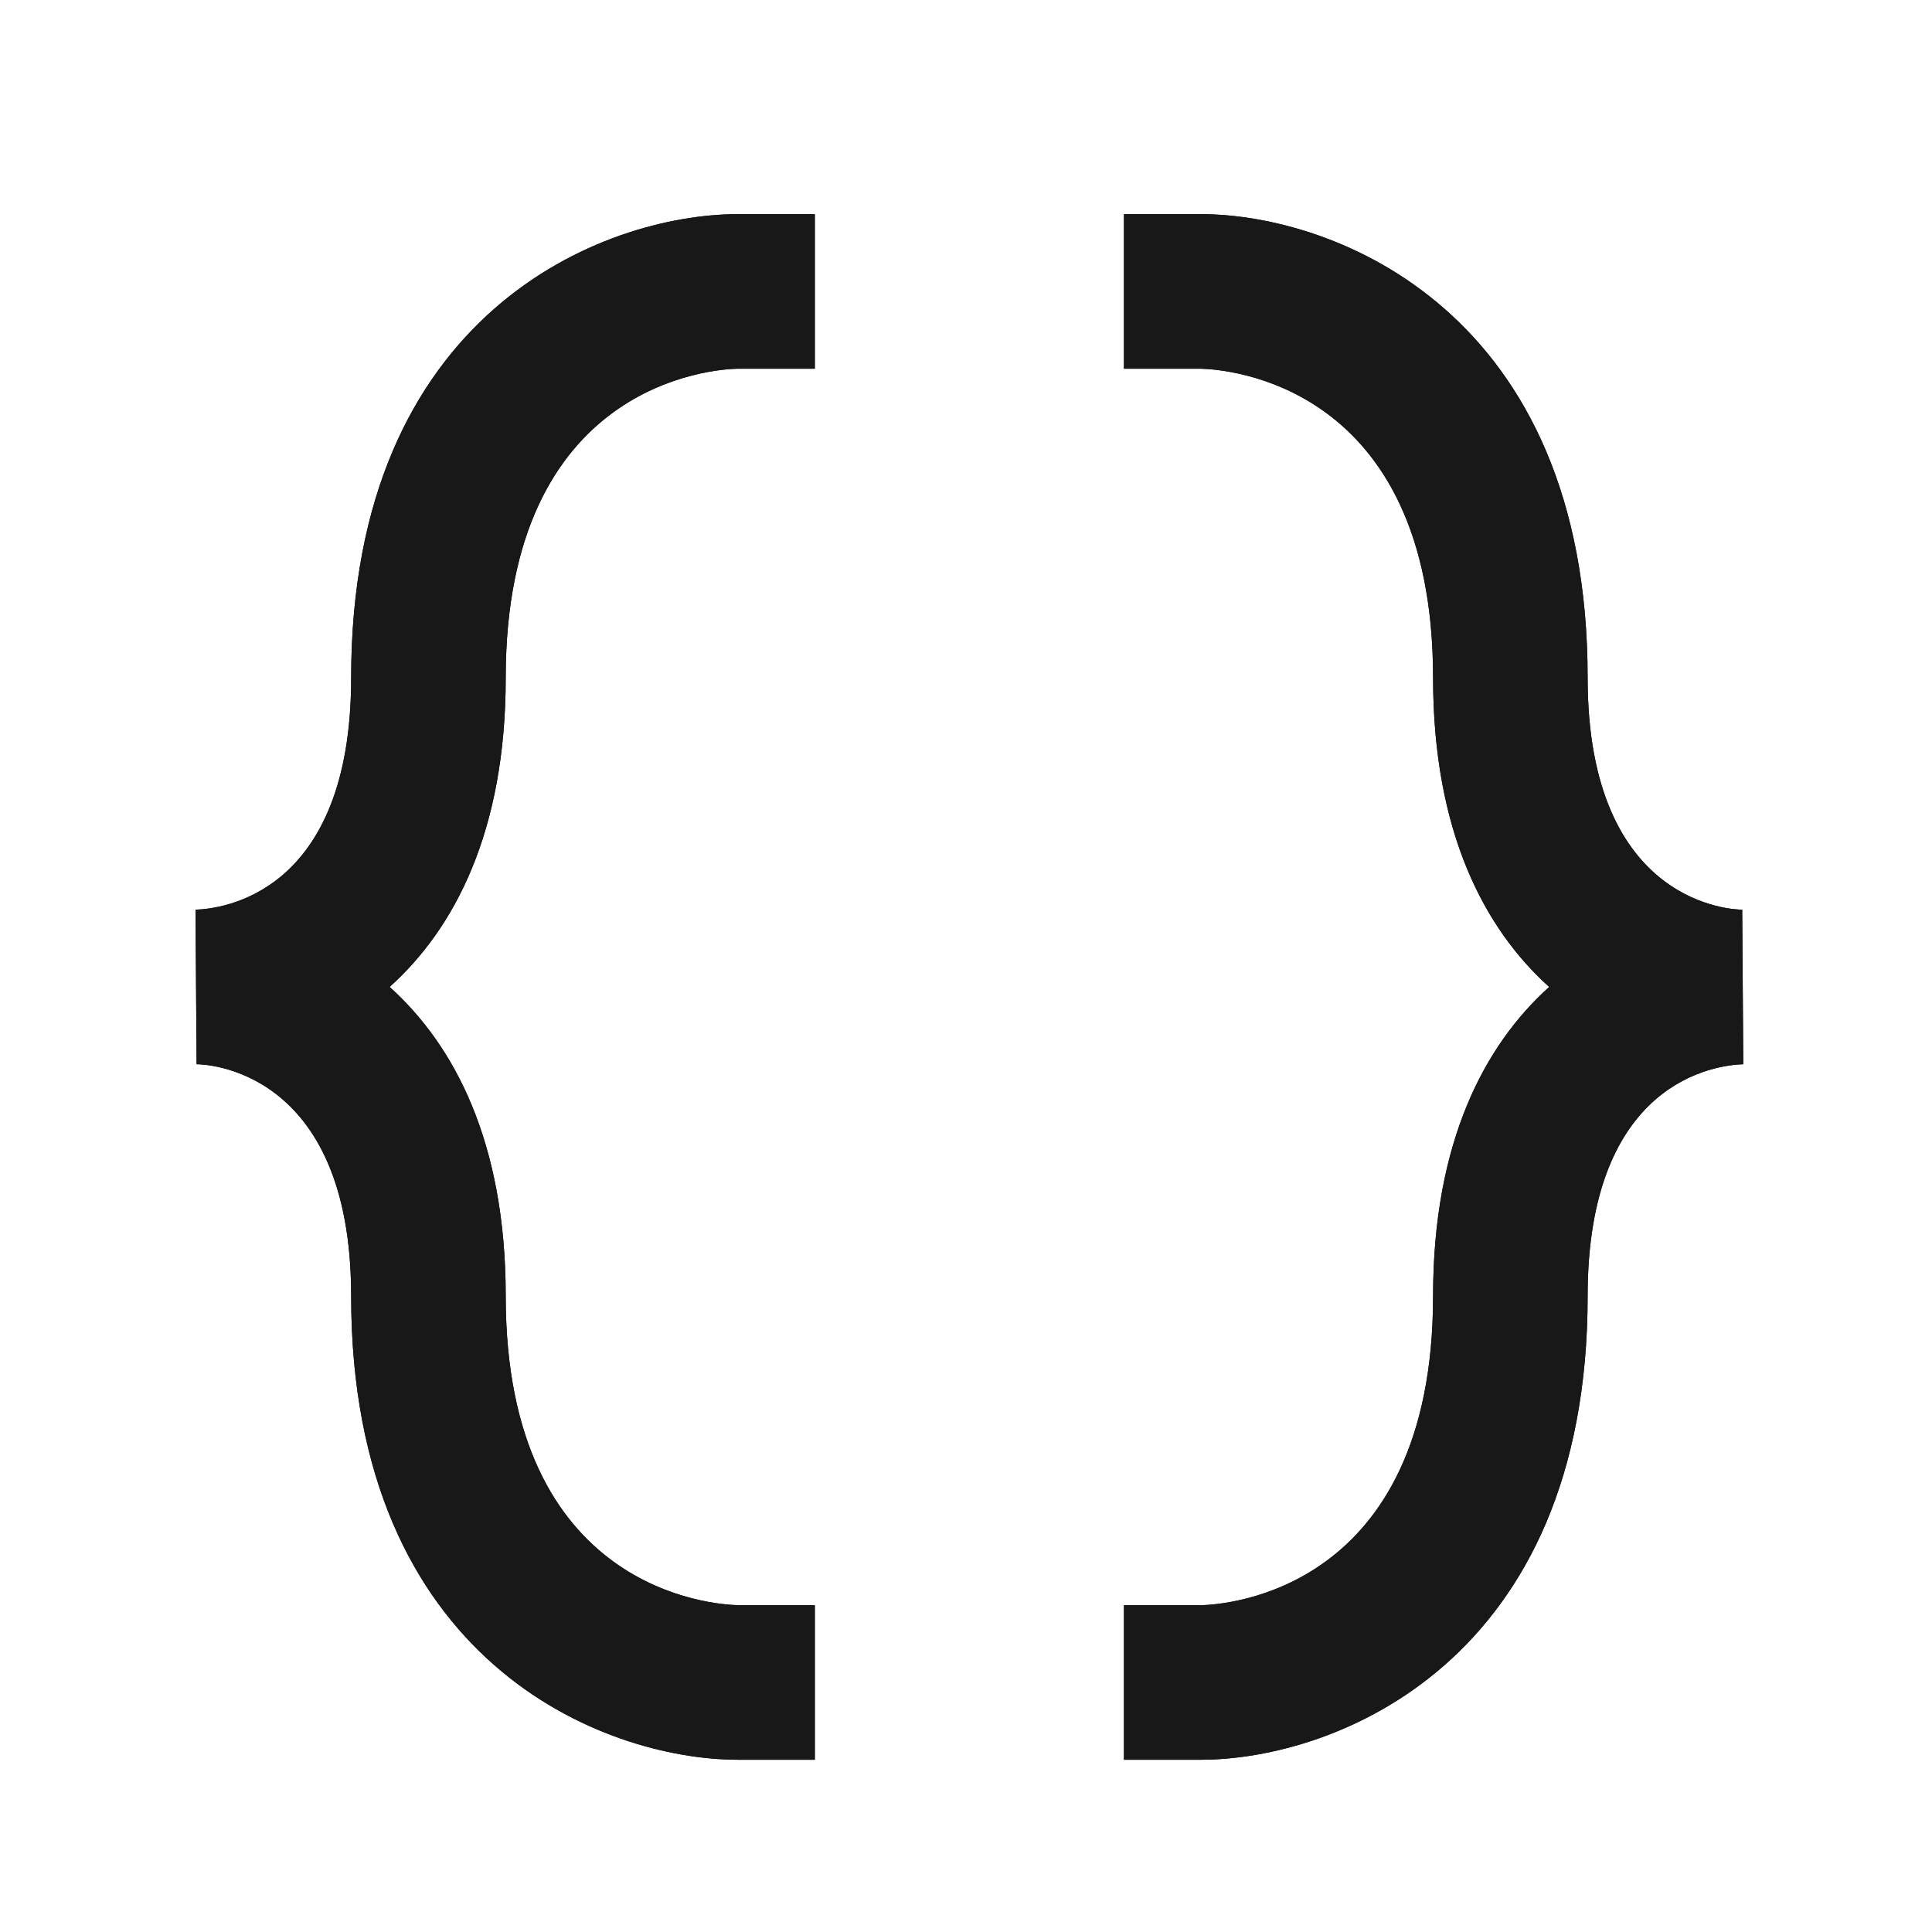
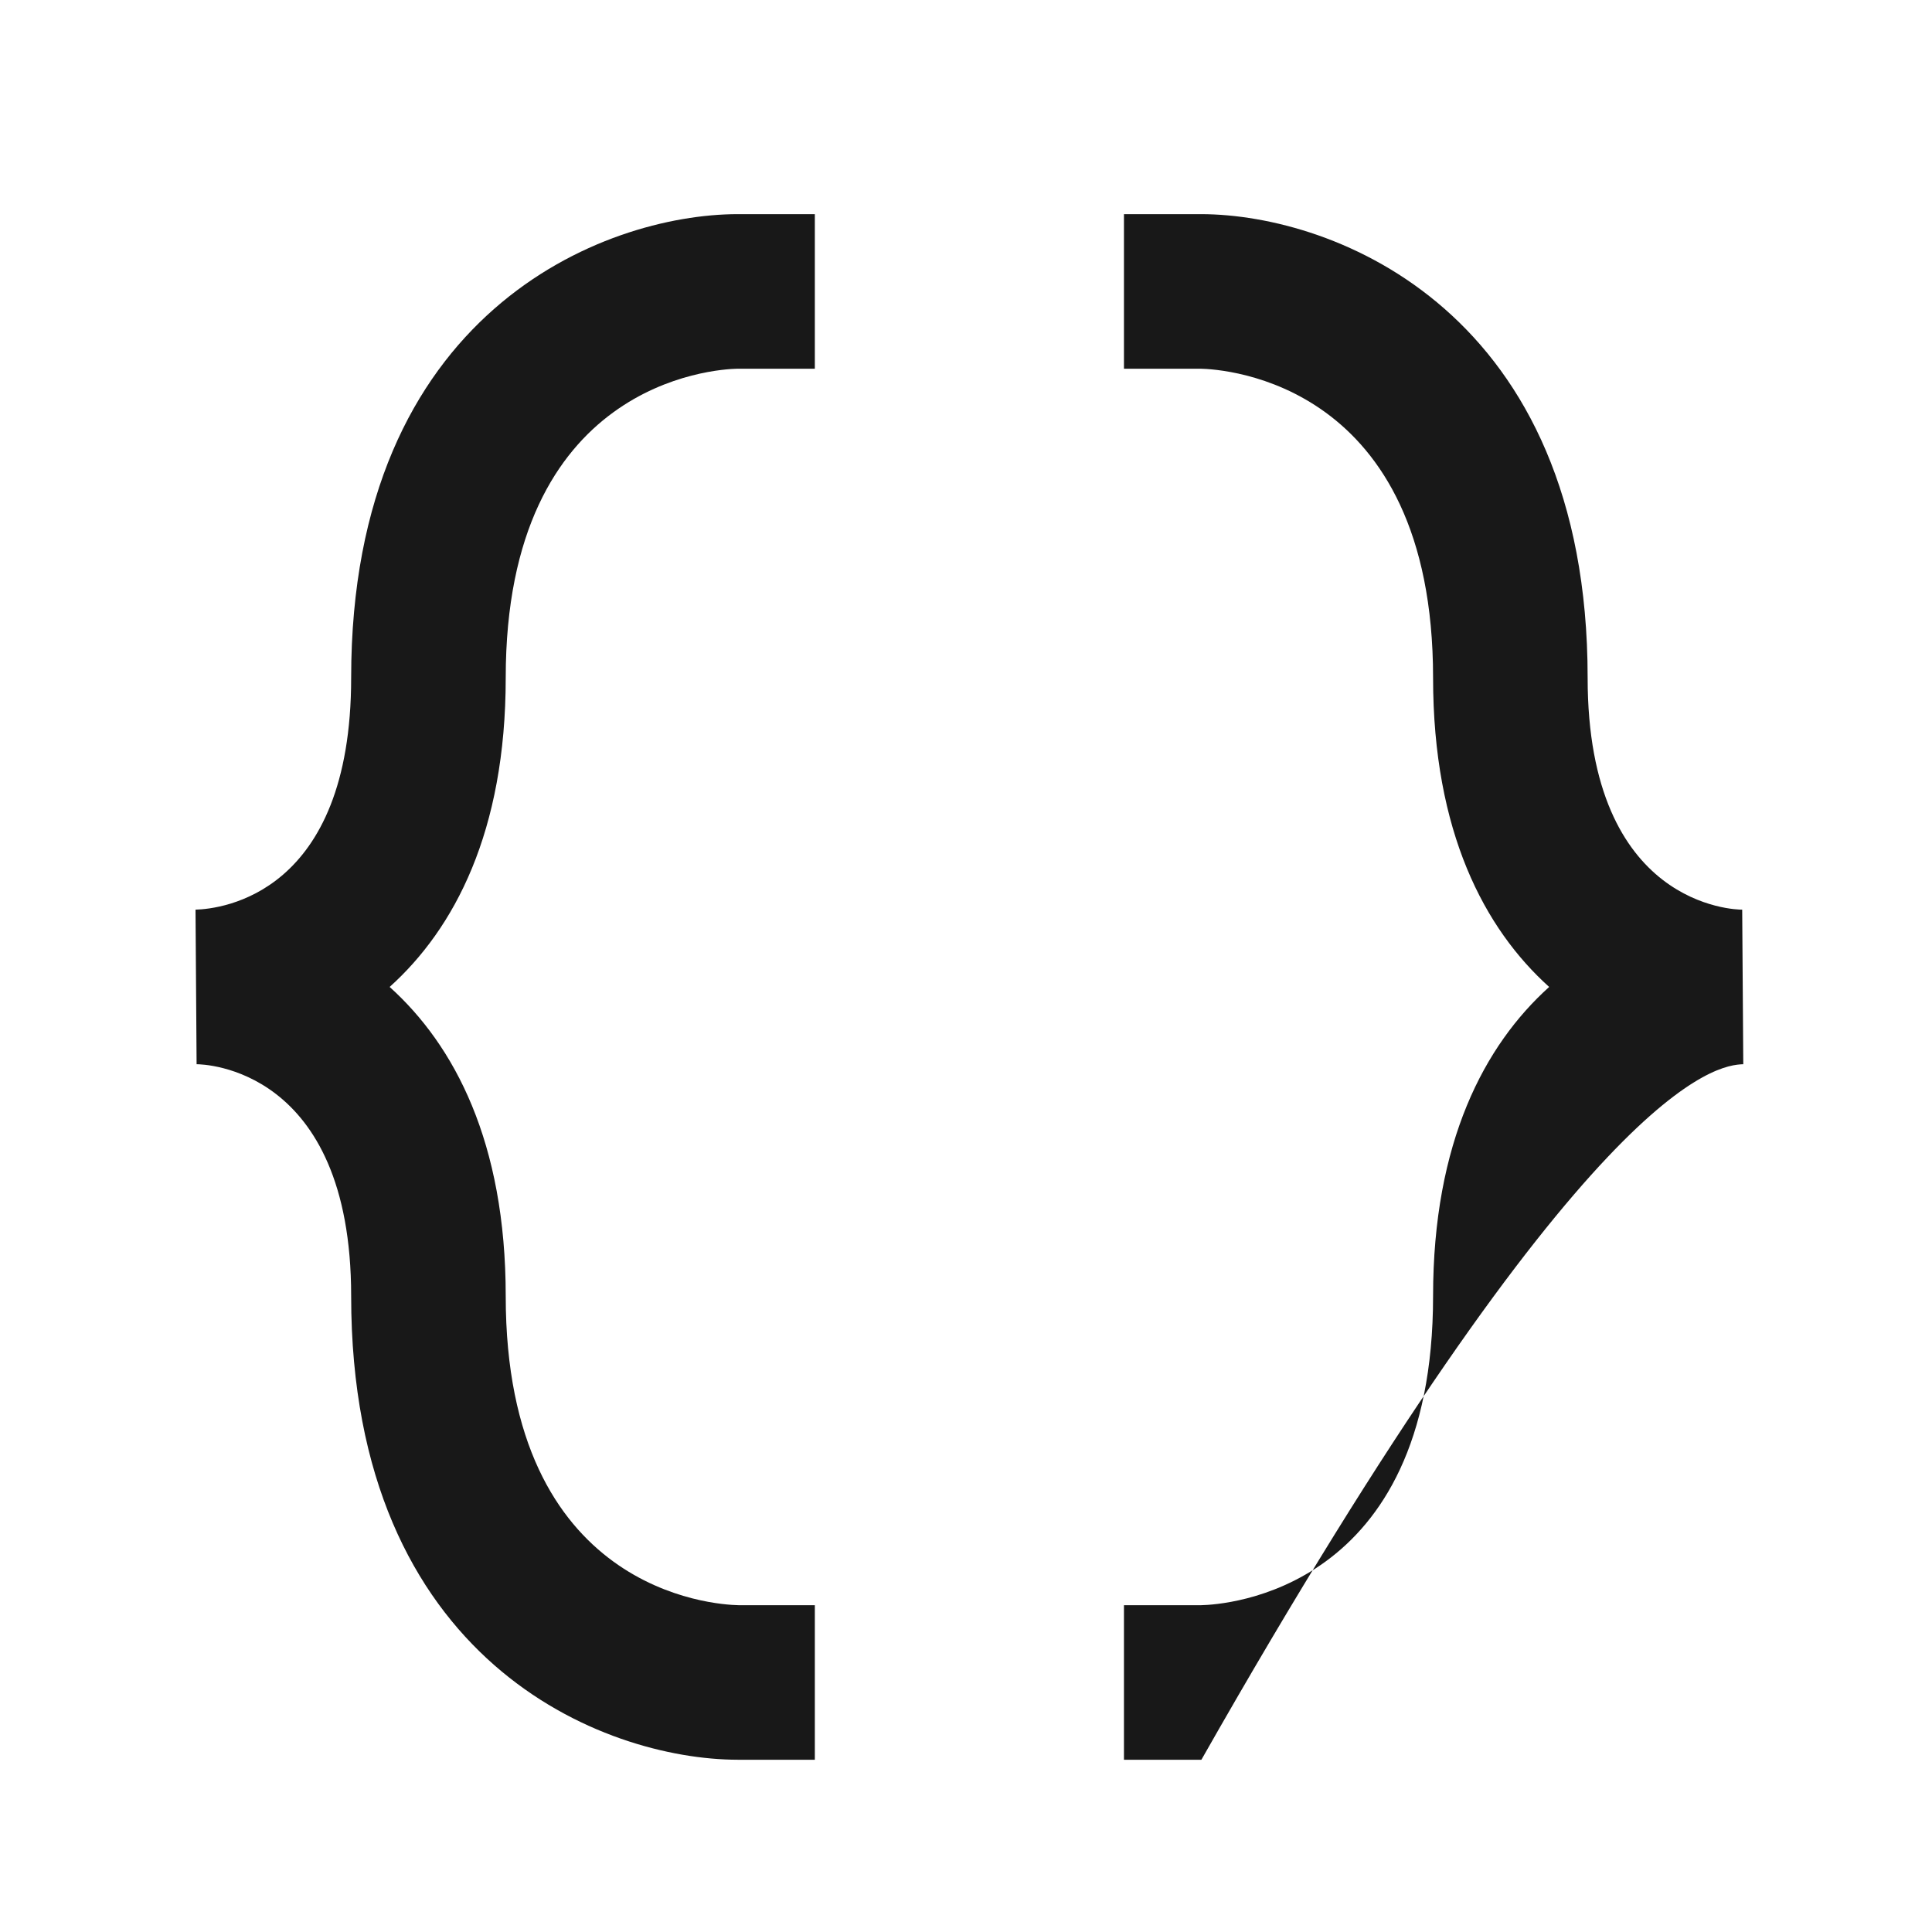
<svg xmlns="http://www.w3.org/2000/svg" width="25" height="25" viewBox="0 0 25 25" fill="none">
-   <path d="M9.544 22.771H10.544V20.771H9.555C9.247 20.765 6.544 20.599 6.544 16.771C6.544 14.778 5.879 13.525 5.042 12.771C5.879 12.018 6.544 10.764 6.544 8.771C6.544 4.944 9.247 4.777 9.544 4.771H10.544V2.771H9.542C7.813 2.775 4.544 4.035 4.544 8.771C4.544 11.572 2.866 11.761 2.53 11.771L2.544 13.771C2.626 13.771 4.544 13.806 4.544 16.771C4.544 21.508 7.813 22.767 9.544 22.771ZM22.544 11.771C22.462 11.771 20.544 11.738 20.544 8.771C20.544 4.035 17.275 2.775 15.544 2.771H14.544V4.771H15.533C15.841 4.777 18.544 4.944 18.544 8.771C18.544 10.764 19.209 12.018 20.046 12.771C19.209 13.525 18.544 14.778 18.544 16.771C18.544 20.599 15.841 20.765 15.544 20.771H14.544V22.771H15.546C17.275 22.767 20.544 21.508 20.544 16.771C20.544 13.972 22.222 13.781 22.558 13.771L22.544 11.771Z" fill="#181818" />
-   <path d="M9.544 22.771H10.544V20.771H9.555C9.247 20.765 6.544 20.599 6.544 16.771C6.544 14.778 5.879 13.525 5.042 12.771C5.879 12.018 6.544 10.764 6.544 8.771C6.544 4.944 9.247 4.777 9.544 4.771H10.544V2.771H9.542C7.813 2.775 4.544 4.035 4.544 8.771C4.544 11.572 2.866 11.761 2.53 11.771L2.544 13.771C2.626 13.771 4.544 13.806 4.544 16.771C4.544 21.508 7.813 22.767 9.544 22.771ZM22.544 11.771C22.462 11.771 20.544 11.738 20.544 8.771C20.544 4.035 17.275 2.775 15.544 2.771H14.544V4.771H15.533C15.841 4.777 18.544 4.944 18.544 8.771C18.544 10.764 19.209 12.018 20.046 12.771C19.209 13.525 18.544 14.778 18.544 16.771C18.544 20.599 15.841 20.765 15.544 20.771H14.544V22.771H15.546C17.275 22.767 20.544 21.508 20.544 16.771C20.544 13.972 22.222 13.781 22.558 13.771L22.544 11.771Z" fill="#181818" />
+   <path d="M9.544 22.771H10.544V20.771H9.555C9.247 20.765 6.544 20.599 6.544 16.771C6.544 14.778 5.879 13.525 5.042 12.771C5.879 12.018 6.544 10.764 6.544 8.771C6.544 4.944 9.247 4.777 9.544 4.771H10.544V2.771H9.542C7.813 2.775 4.544 4.035 4.544 8.771C4.544 11.572 2.866 11.761 2.53 11.771L2.544 13.771C2.626 13.771 4.544 13.806 4.544 16.771C4.544 21.508 7.813 22.767 9.544 22.771ZM22.544 11.771C22.462 11.771 20.544 11.738 20.544 8.771C20.544 4.035 17.275 2.775 15.544 2.771H14.544V4.771H15.533C15.841 4.777 18.544 4.944 18.544 8.771C18.544 10.764 19.209 12.018 20.046 12.771C19.209 13.525 18.544 14.778 18.544 16.771C18.544 20.599 15.841 20.765 15.544 20.771H14.544V22.771H15.546C20.544 13.972 22.222 13.781 22.558 13.771L22.544 11.771Z" fill="#181818" />
</svg>